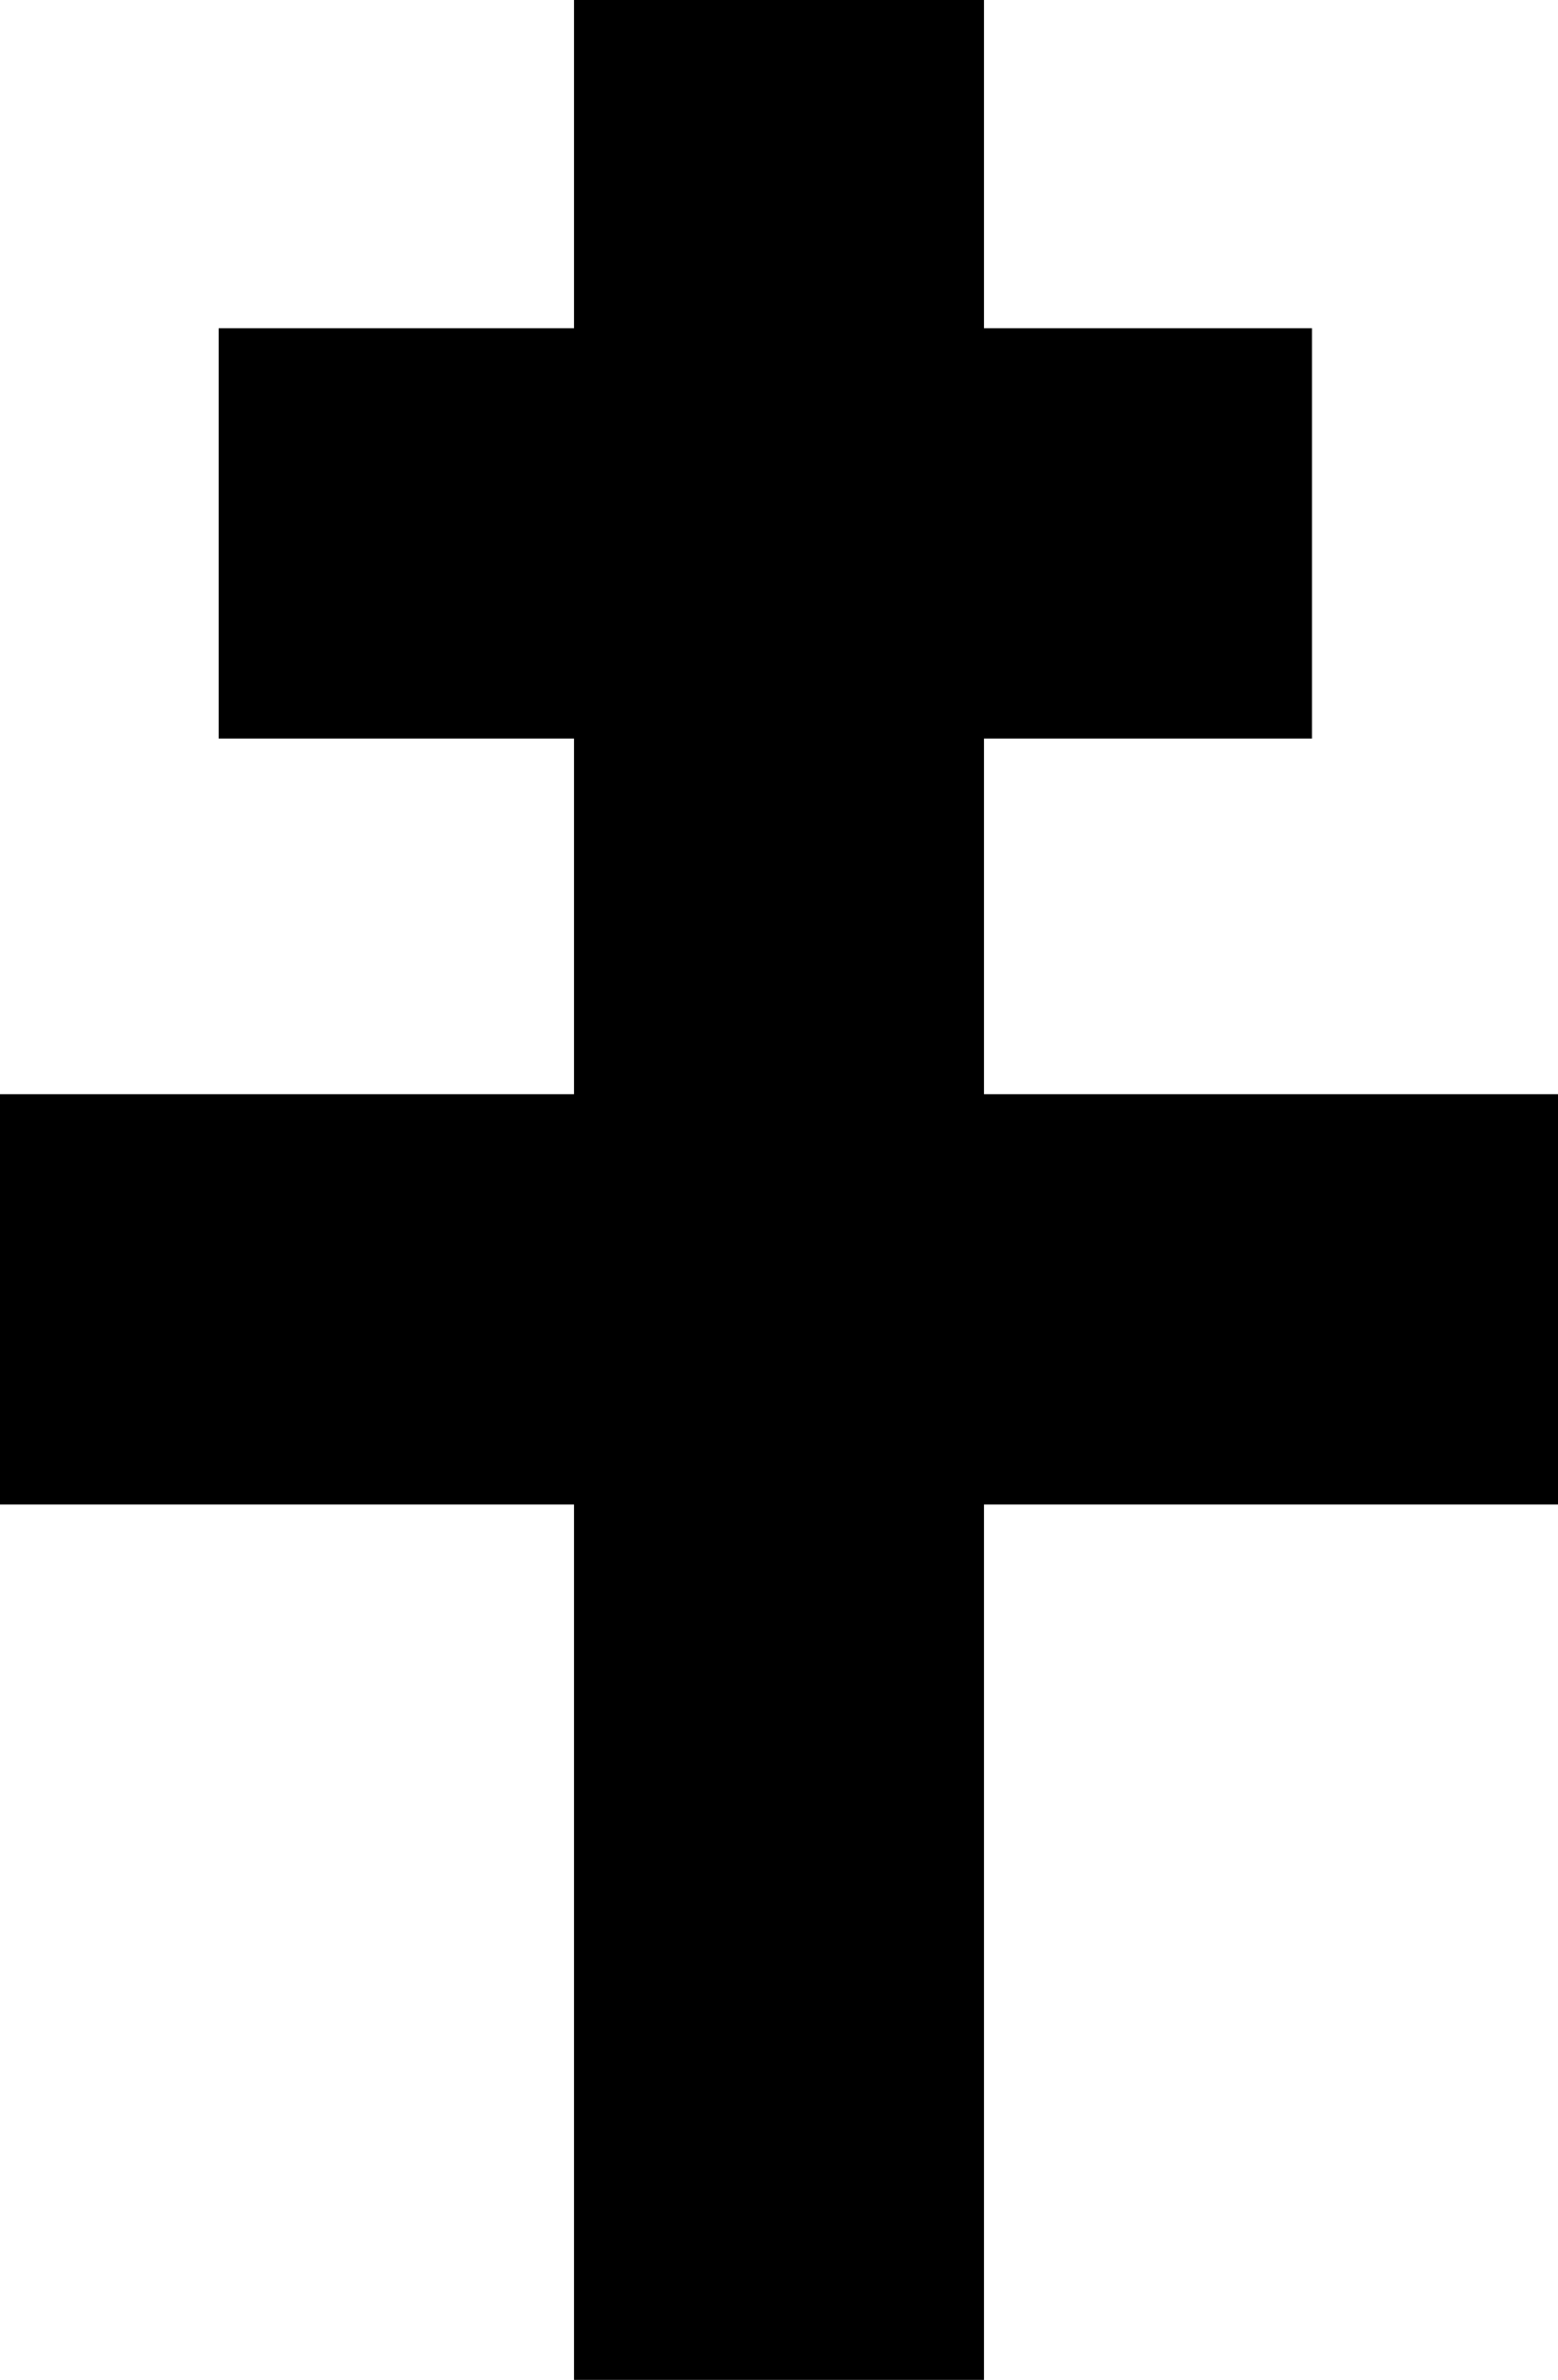
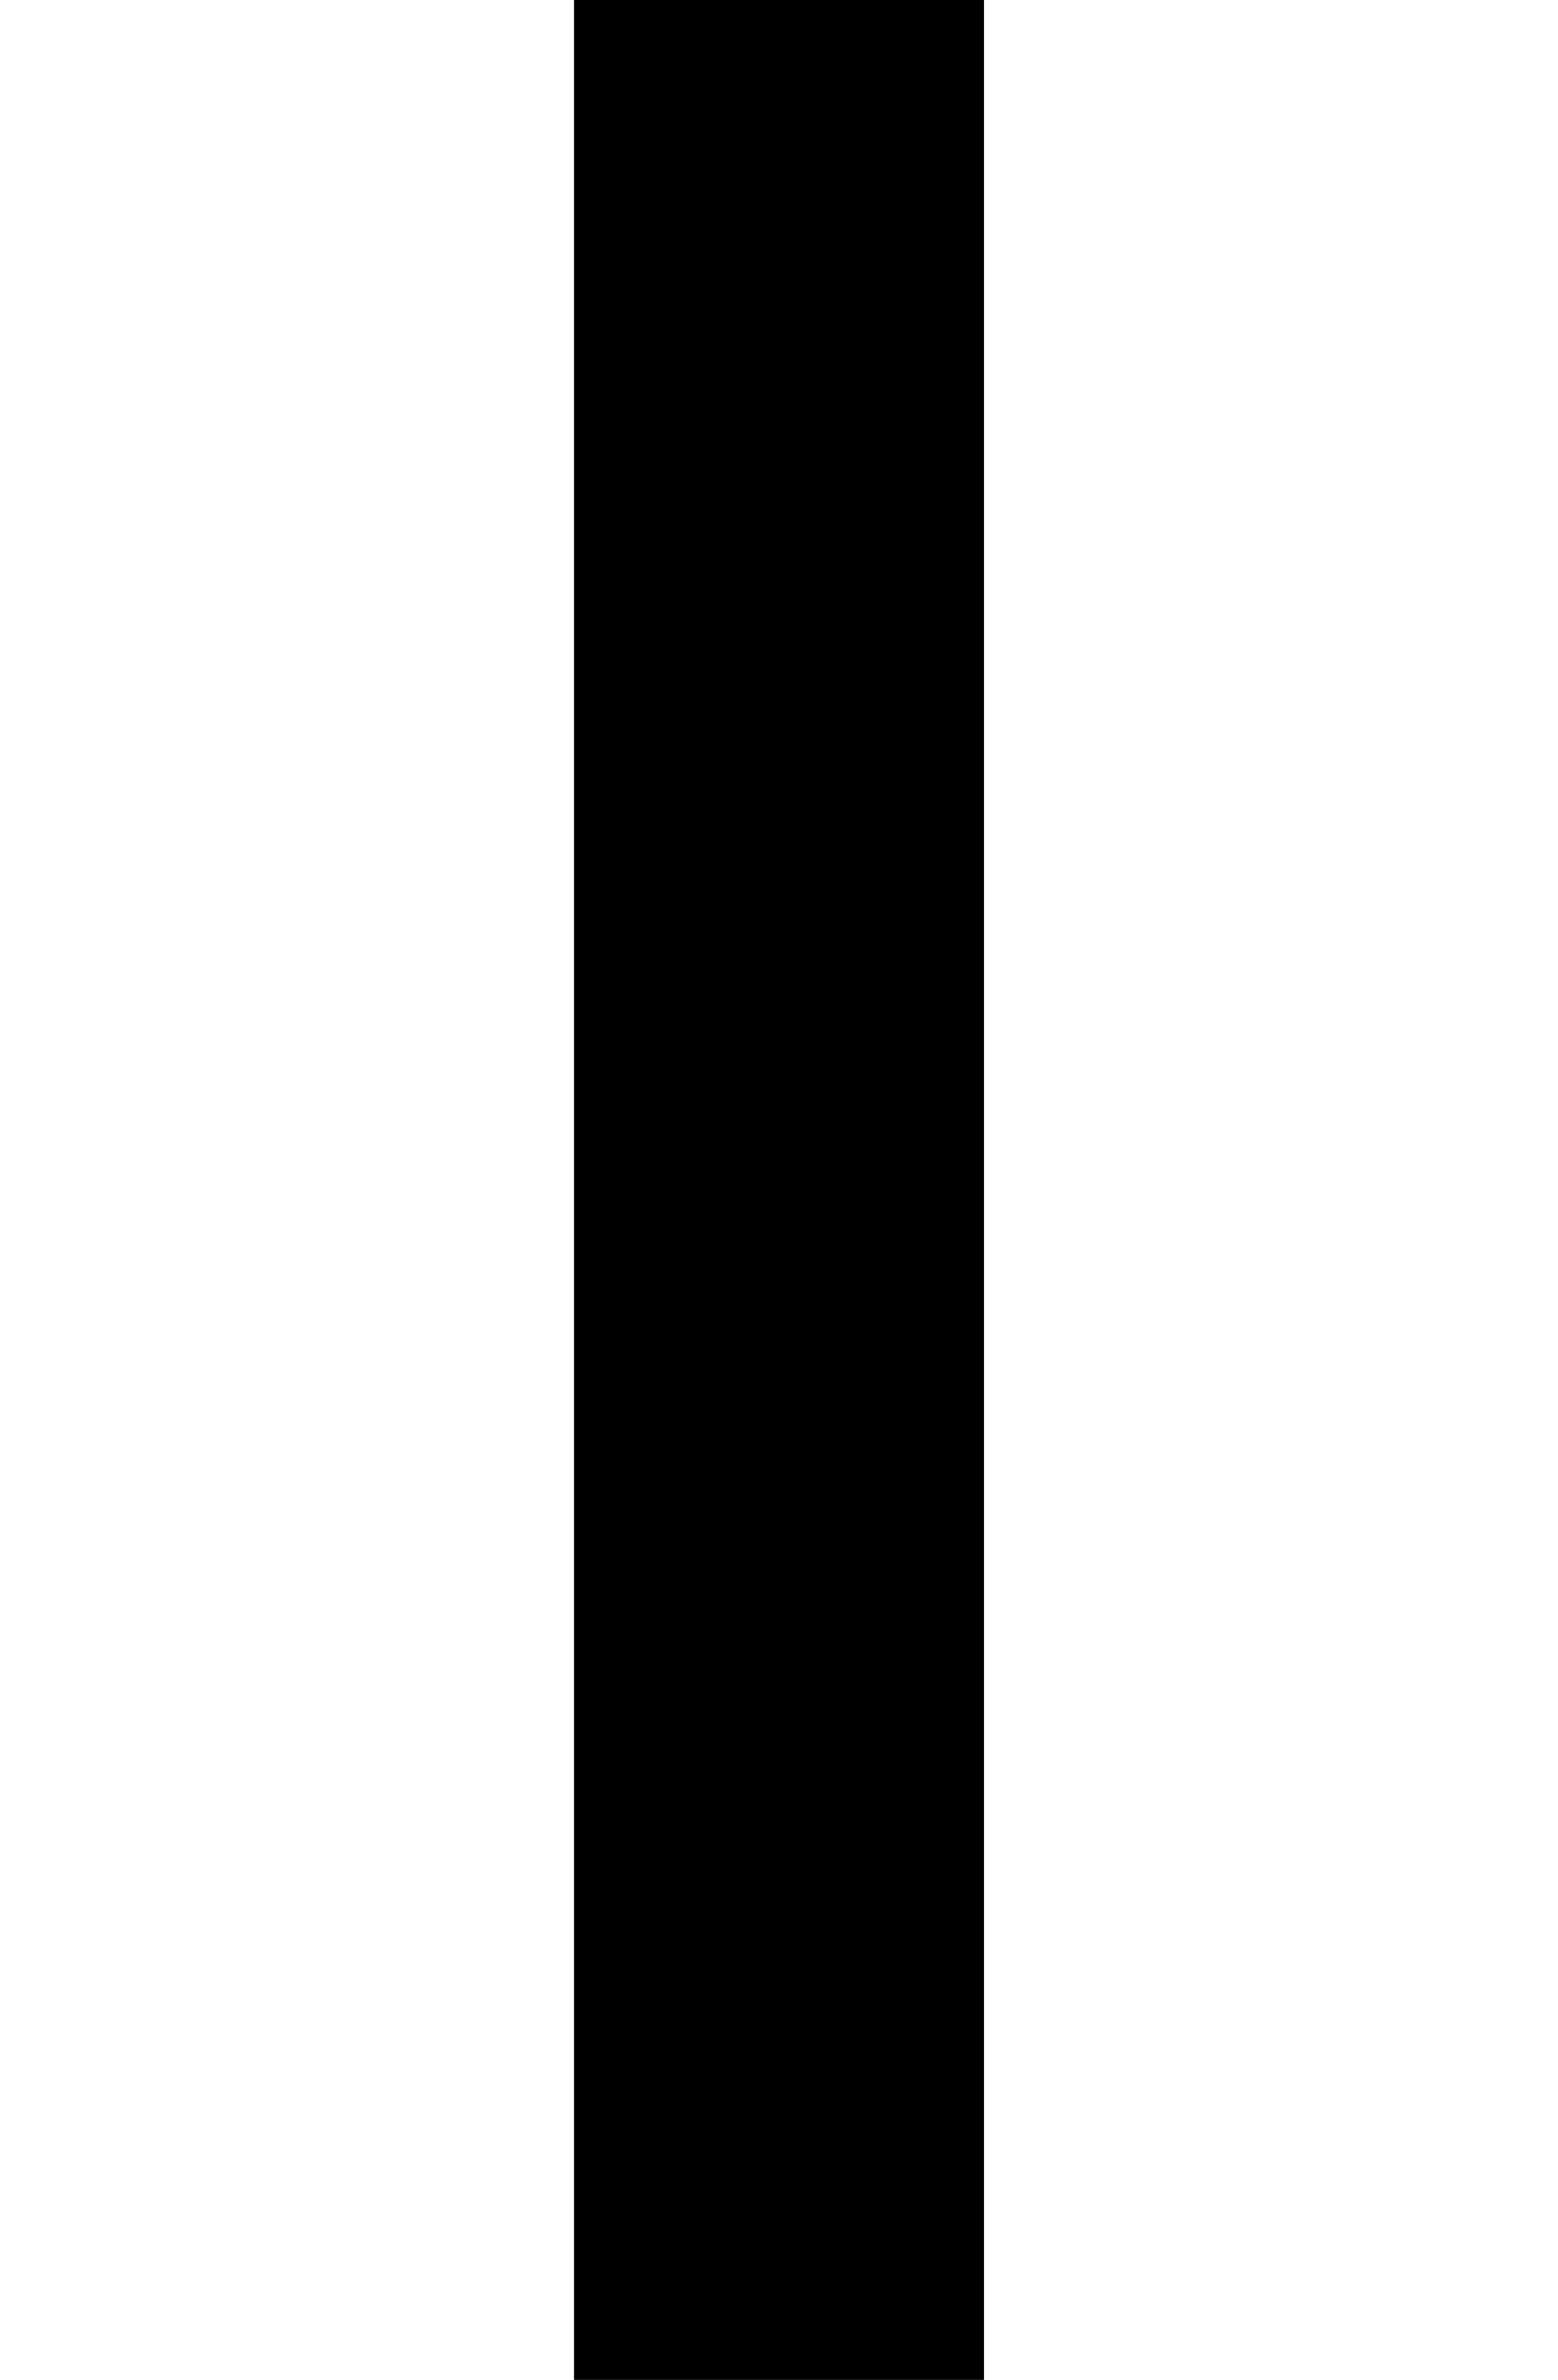
<svg xmlns="http://www.w3.org/2000/svg" width="570" height="870">
  <rect x="210" y="0" width="150" height="870" />
-   <rect x="80" y="120" width="400" height="150" />
-   <rect x="0" y="400" width="570" height="150" />
</svg>